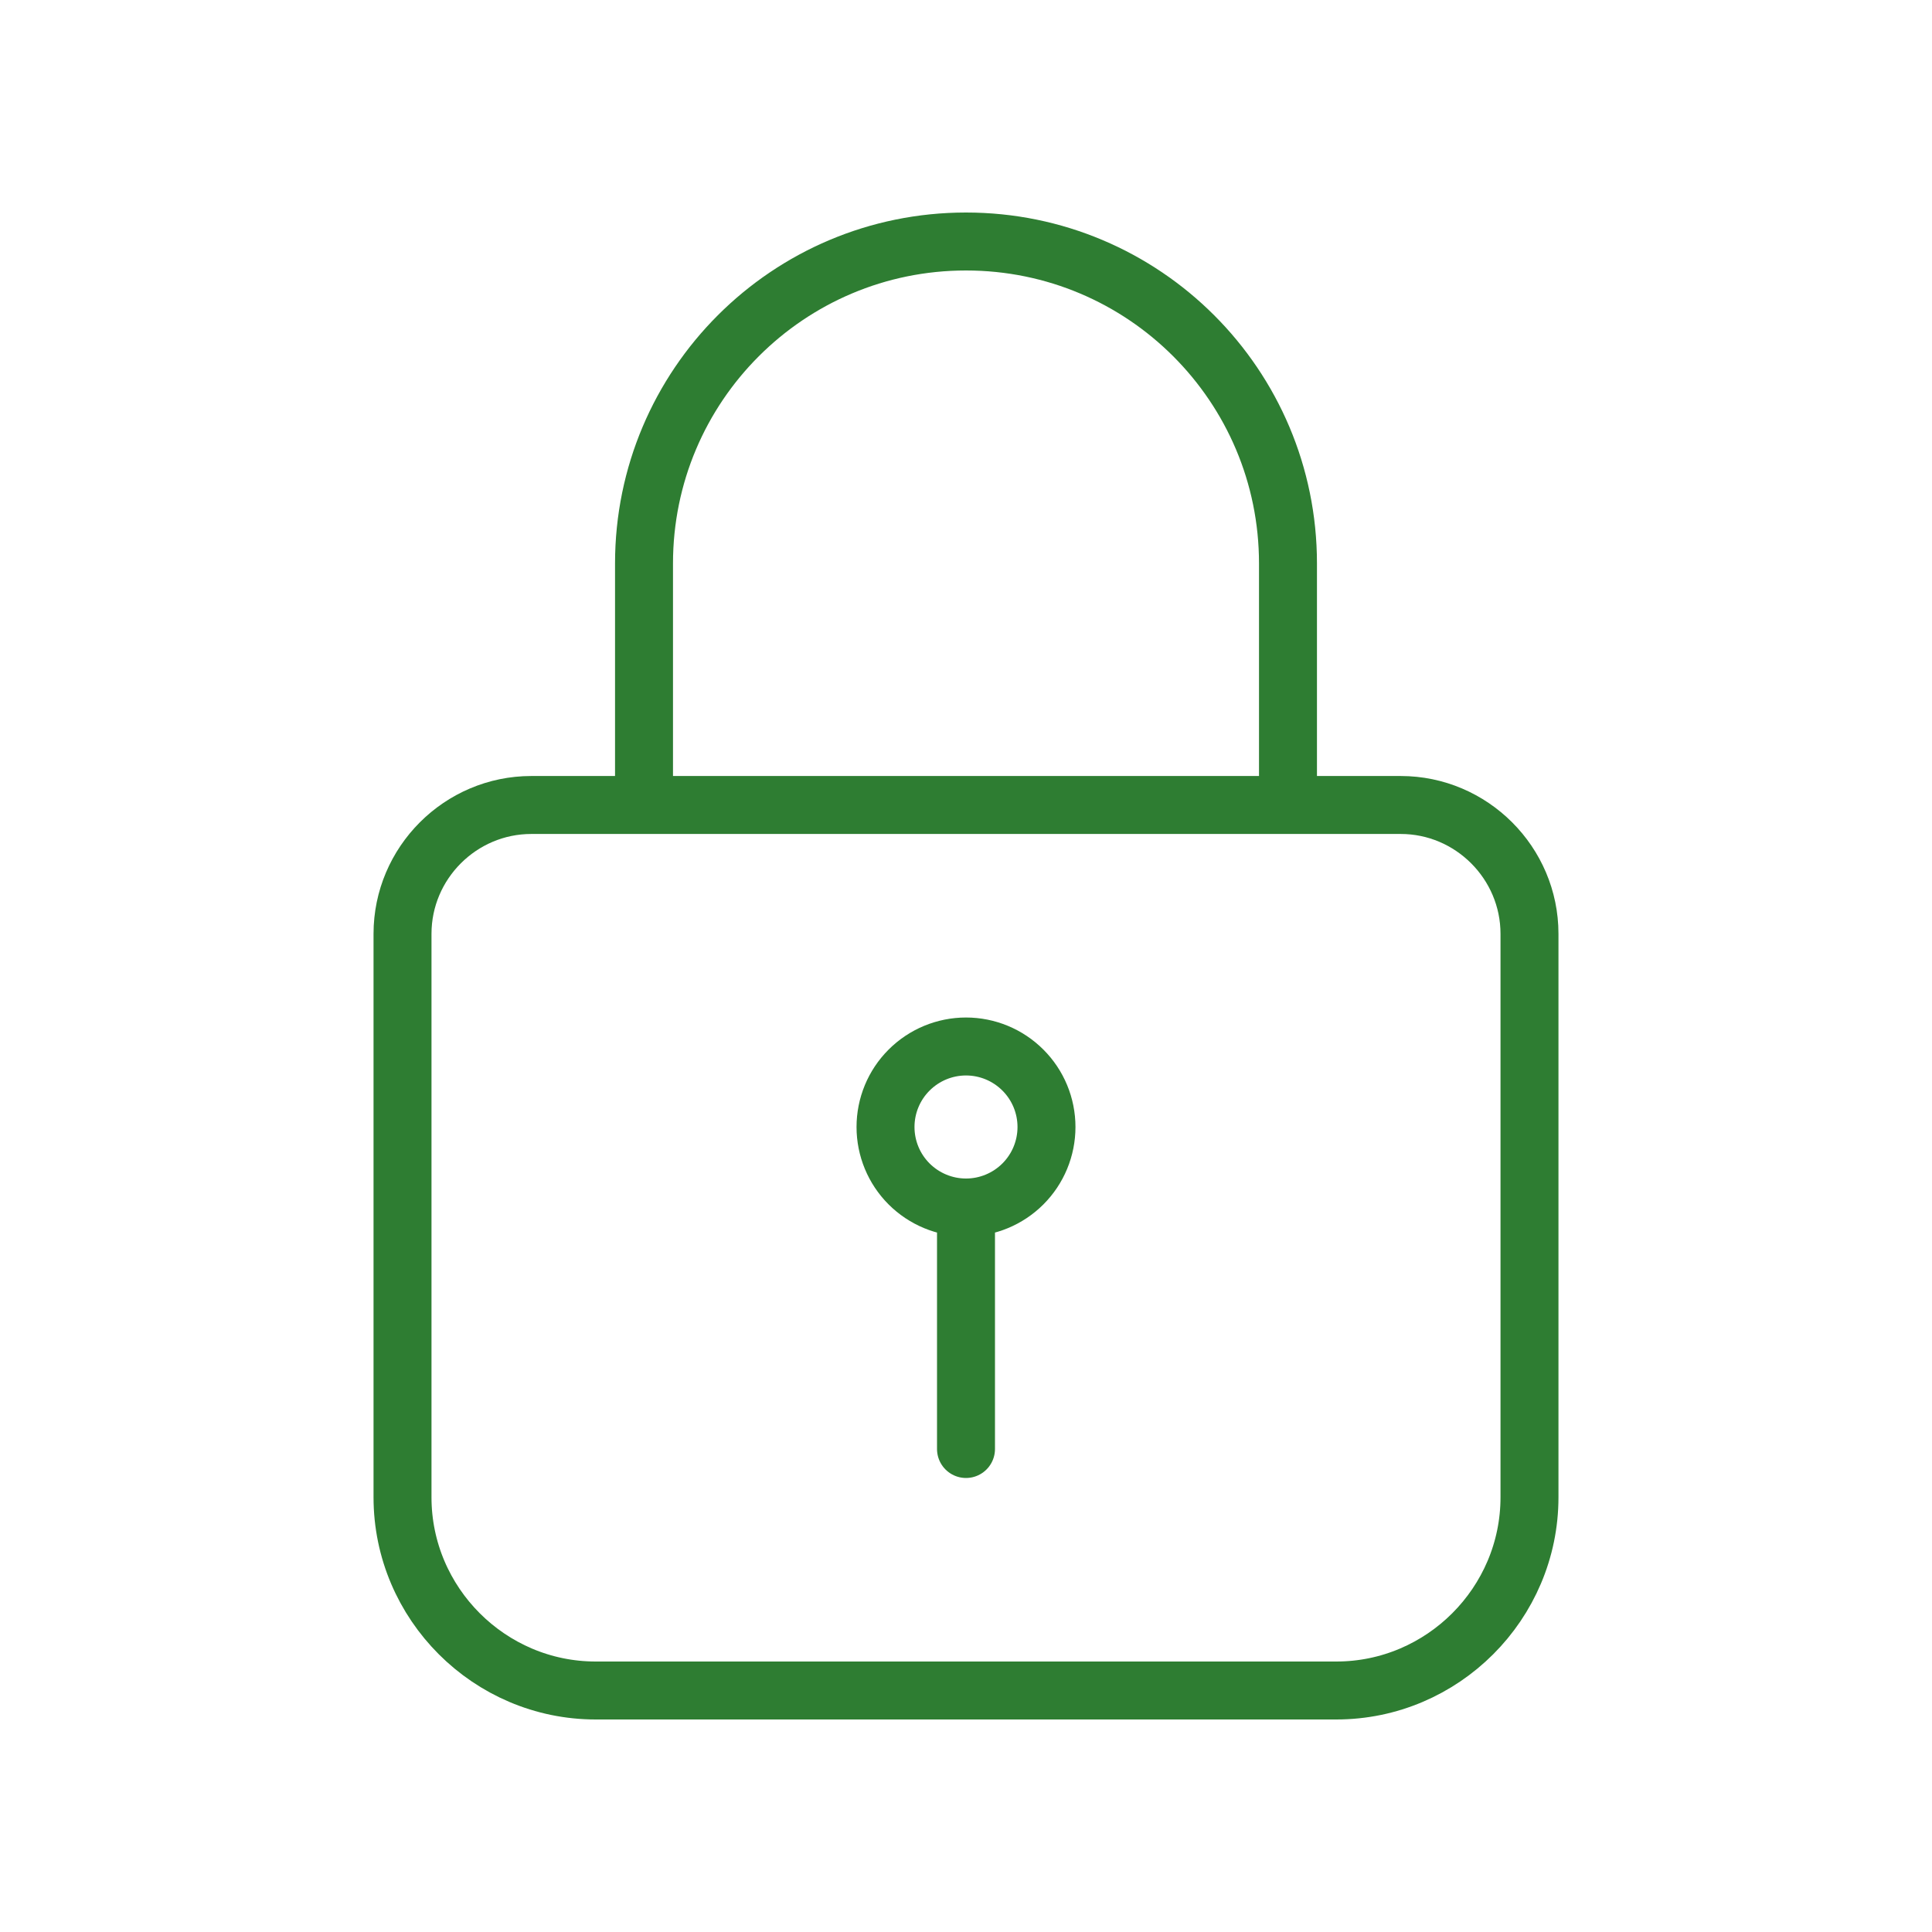
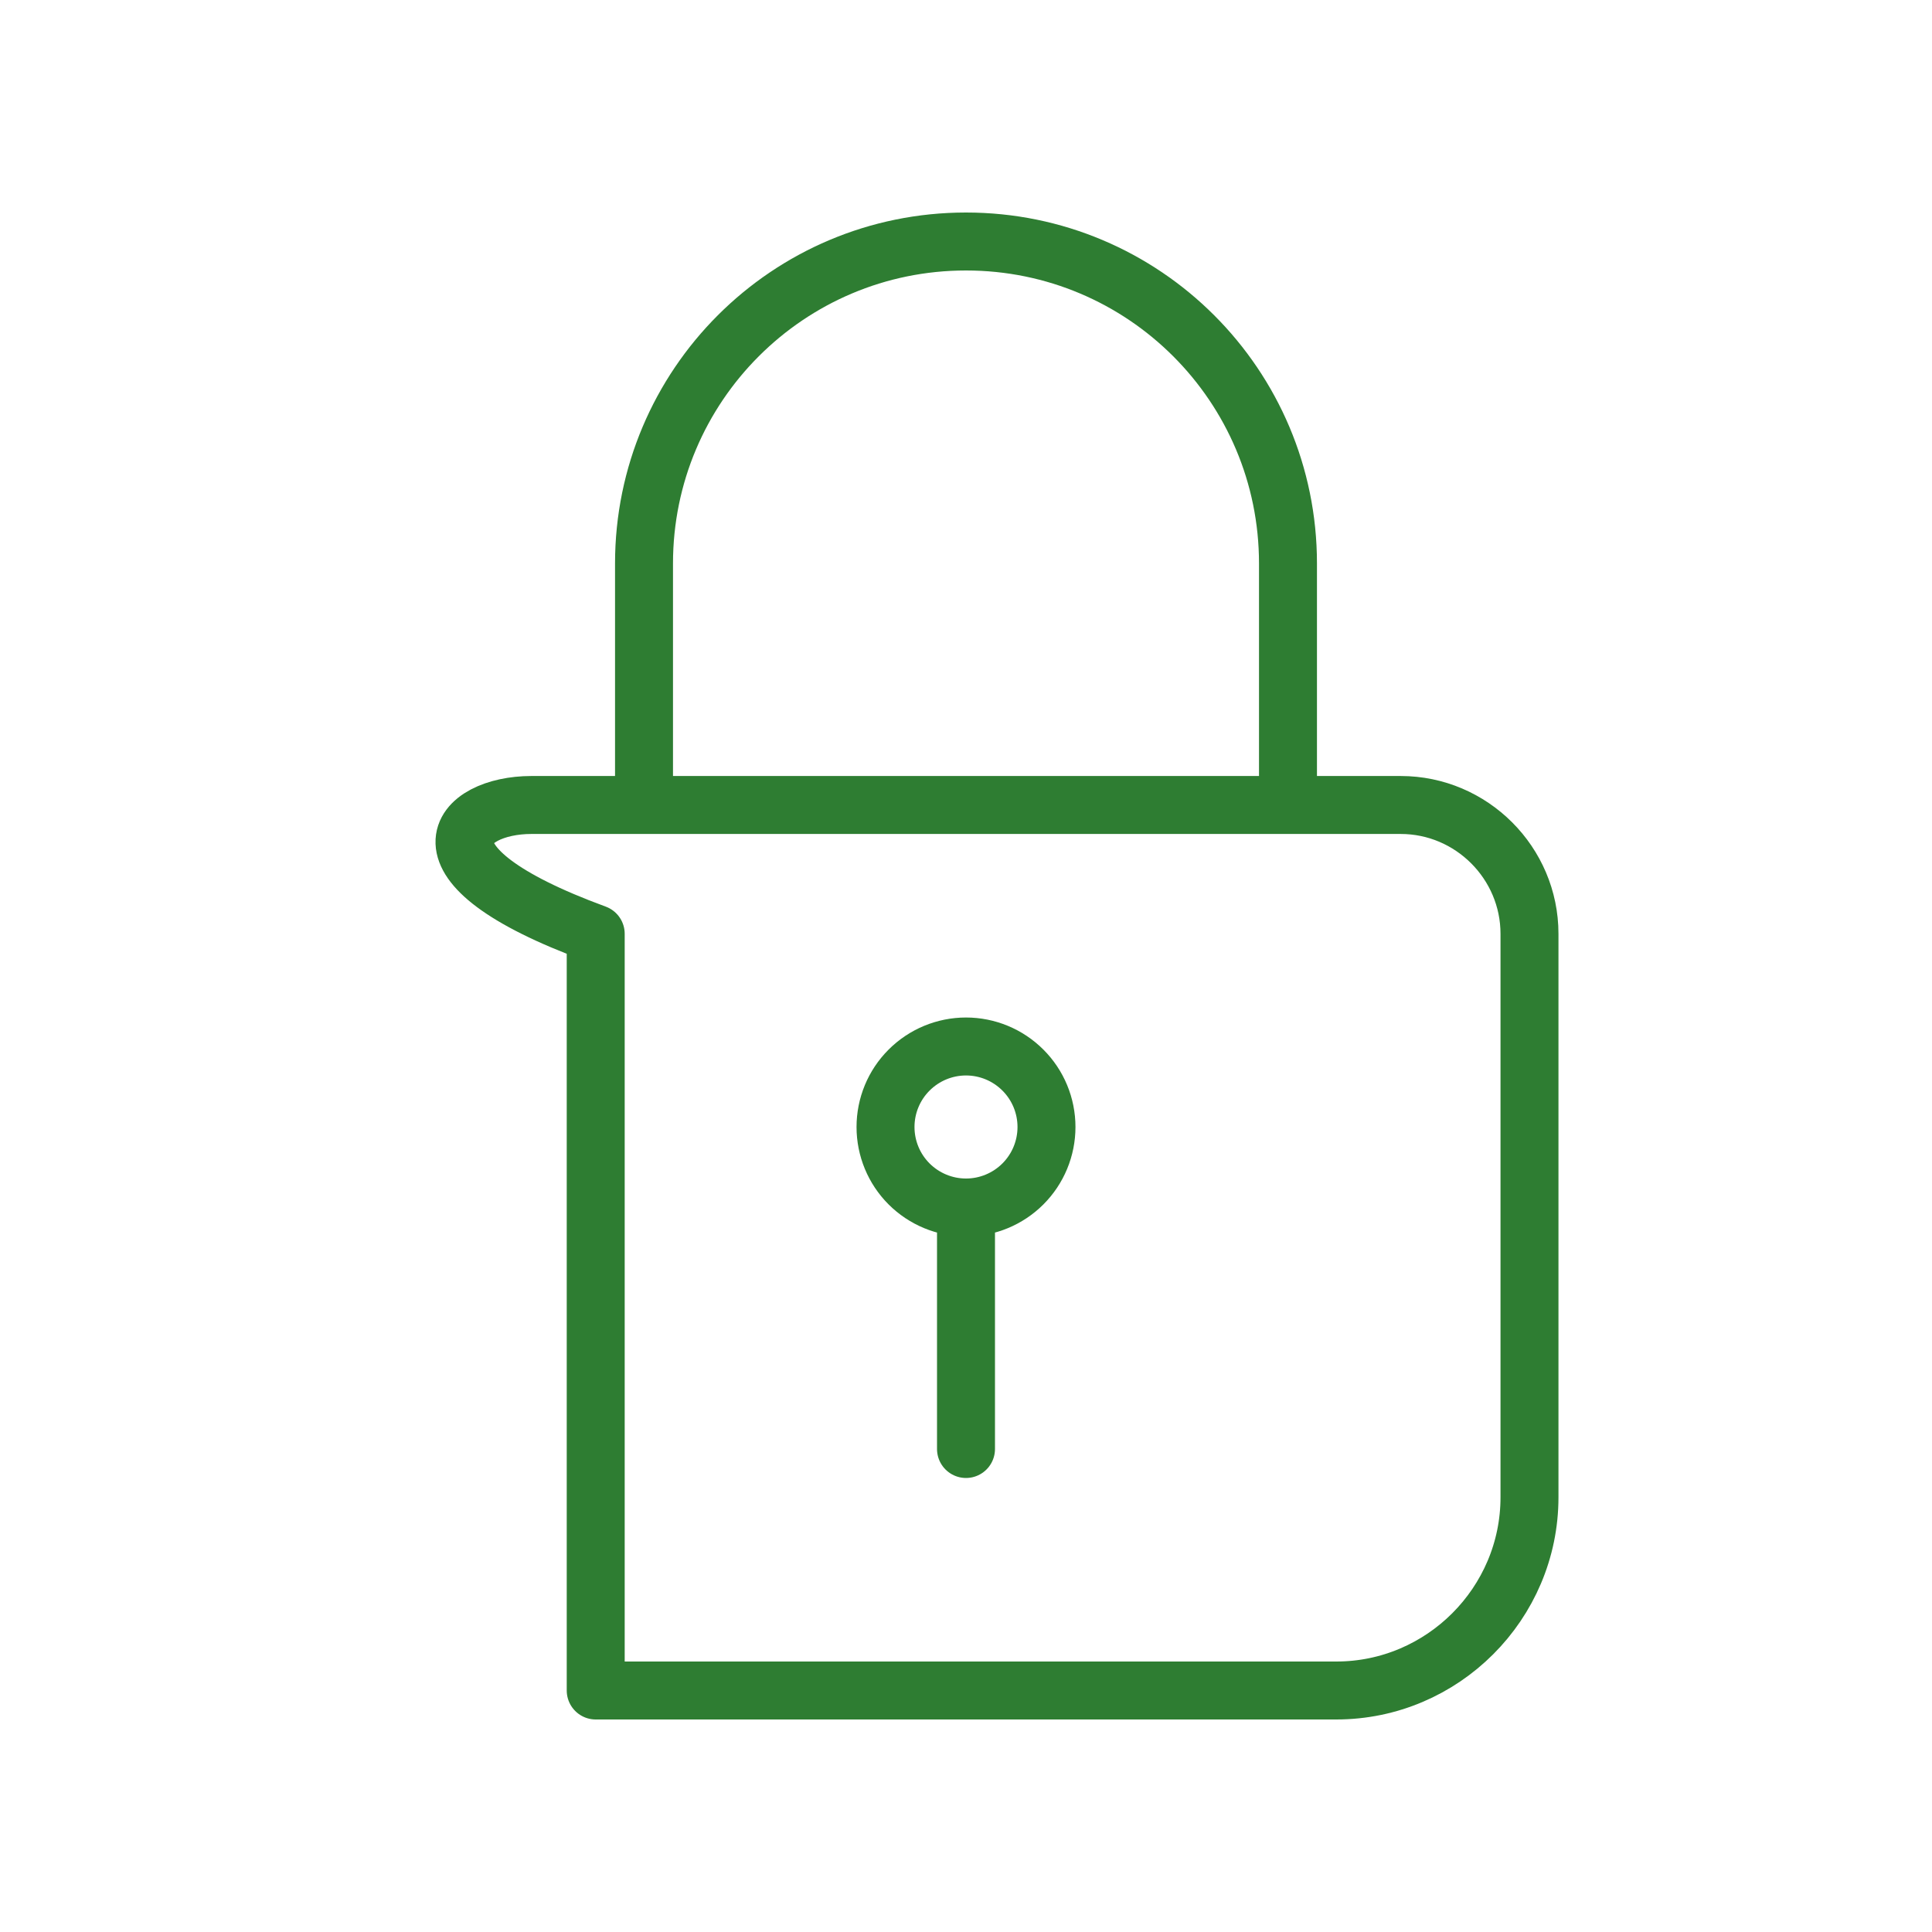
<svg xmlns="http://www.w3.org/2000/svg" width="50" height="50" viewBox="0 0 50 50" fill="none">
-   <path d="M16.667 20.833V14.583C16.667 9.979 20.396 6.25 25 6.25C29.604 6.25 33.333 9.979 33.333 14.583V20.833M25 31.25C25.553 31.25 26.082 31.03 26.473 30.64C26.864 30.249 27.083 29.719 27.083 29.167C27.083 28.614 26.864 28.084 26.473 27.694C26.082 27.303 25.553 27.083 25 27.083C24.448 27.083 23.918 27.303 23.527 27.694C23.136 28.084 22.917 28.614 22.917 29.167C22.917 29.719 23.136 30.249 23.527 30.64C23.918 31.03 24.448 31.25 25 31.25ZM25 31.25V37.5M13.75 20.833H36.25C38.083 20.833 39.583 22.333 39.583 24.167V38.75C39.583 41.5 37.333 43.75 34.583 43.75H15.417C12.667 43.75 10.417 41.5 10.417 38.75V24.167C10.417 22.333 11.917 20.833 13.75 20.833Z" stroke="#2E7D32" stroke-width="1.5" stroke-miterlimit="10" stroke-linecap="round" stroke-linejoin="round" />
+   <path d="M16.667 20.833V14.583C16.667 9.979 20.396 6.25 25 6.25C29.604 6.25 33.333 9.979 33.333 14.583V20.833M25 31.25C25.553 31.25 26.082 31.03 26.473 30.64C26.864 30.249 27.083 29.719 27.083 29.167C27.083 28.614 26.864 28.084 26.473 27.694C26.082 27.303 25.553 27.083 25 27.083C24.448 27.083 23.918 27.303 23.527 27.694C23.136 28.084 22.917 28.614 22.917 29.167C22.917 29.719 23.136 30.249 23.527 30.64C23.918 31.03 24.448 31.25 25 31.25ZM25 31.25V37.5M13.75 20.833H36.25C38.083 20.833 39.583 22.333 39.583 24.167V38.75C39.583 41.5 37.333 43.75 34.583 43.75H15.417V24.167C10.417 22.333 11.917 20.833 13.75 20.833Z" stroke="#2E7D32" stroke-width="1.5" stroke-miterlimit="10" stroke-linecap="round" stroke-linejoin="round" />
</svg>